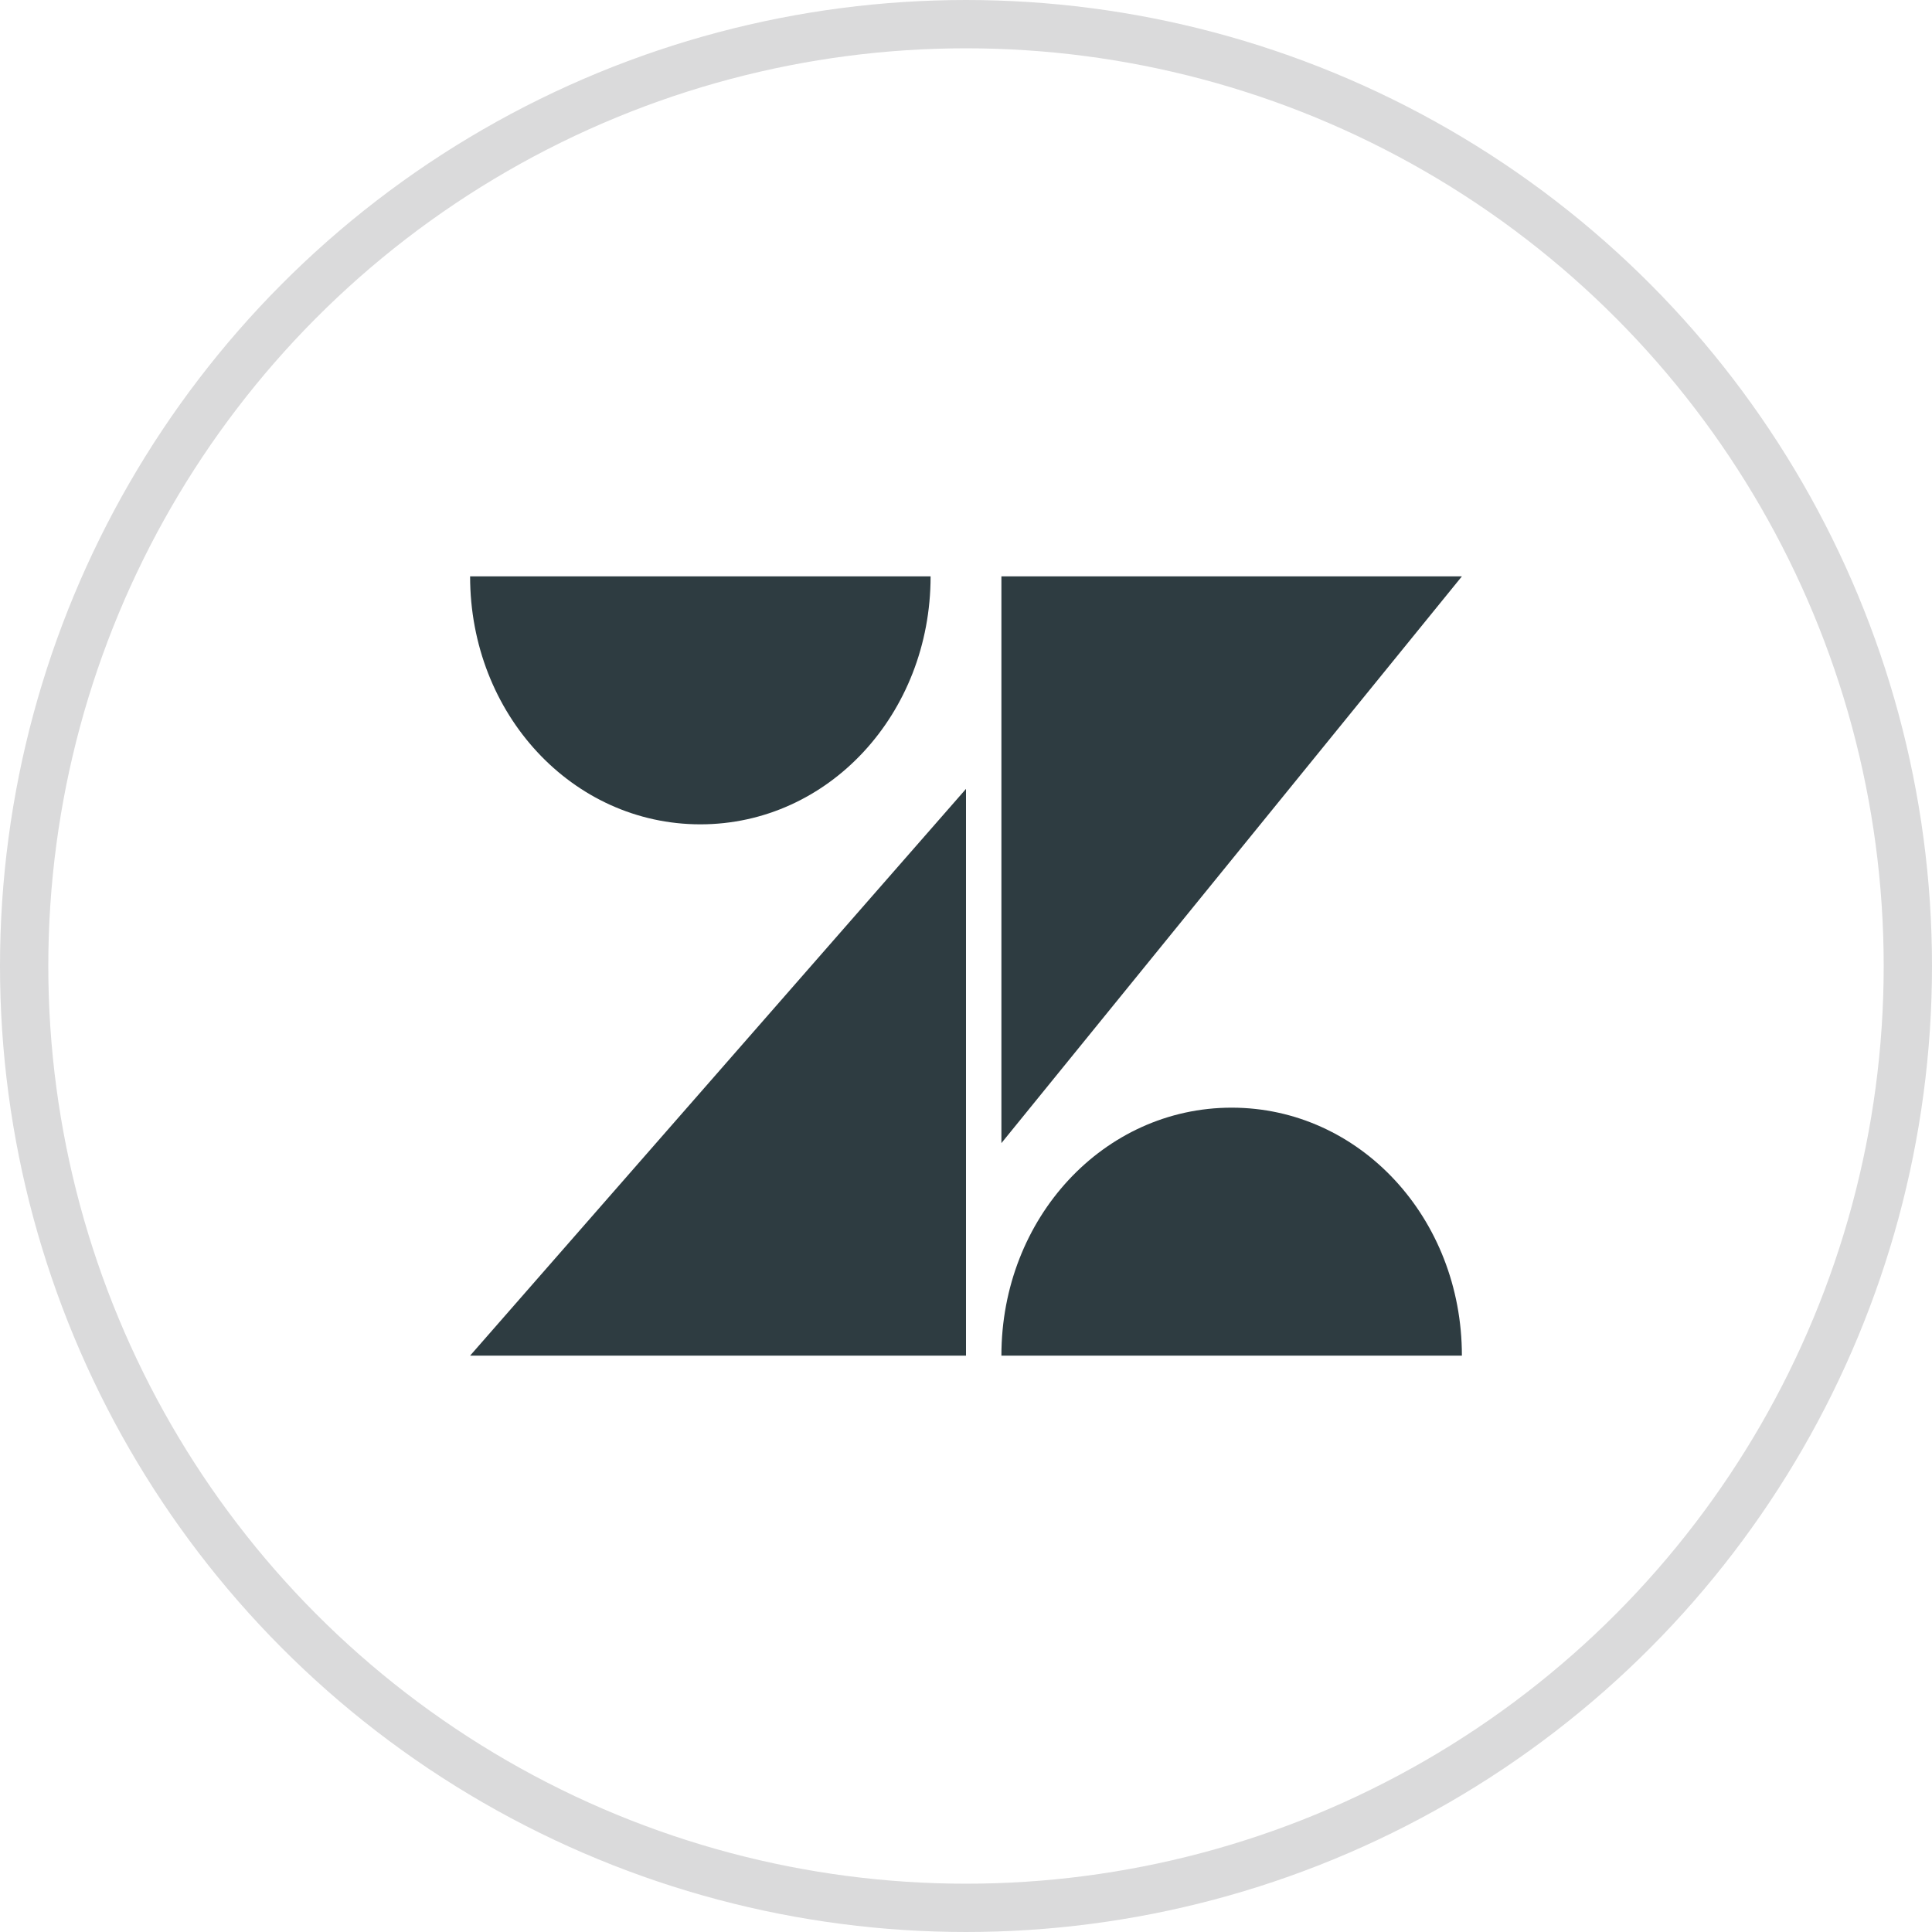
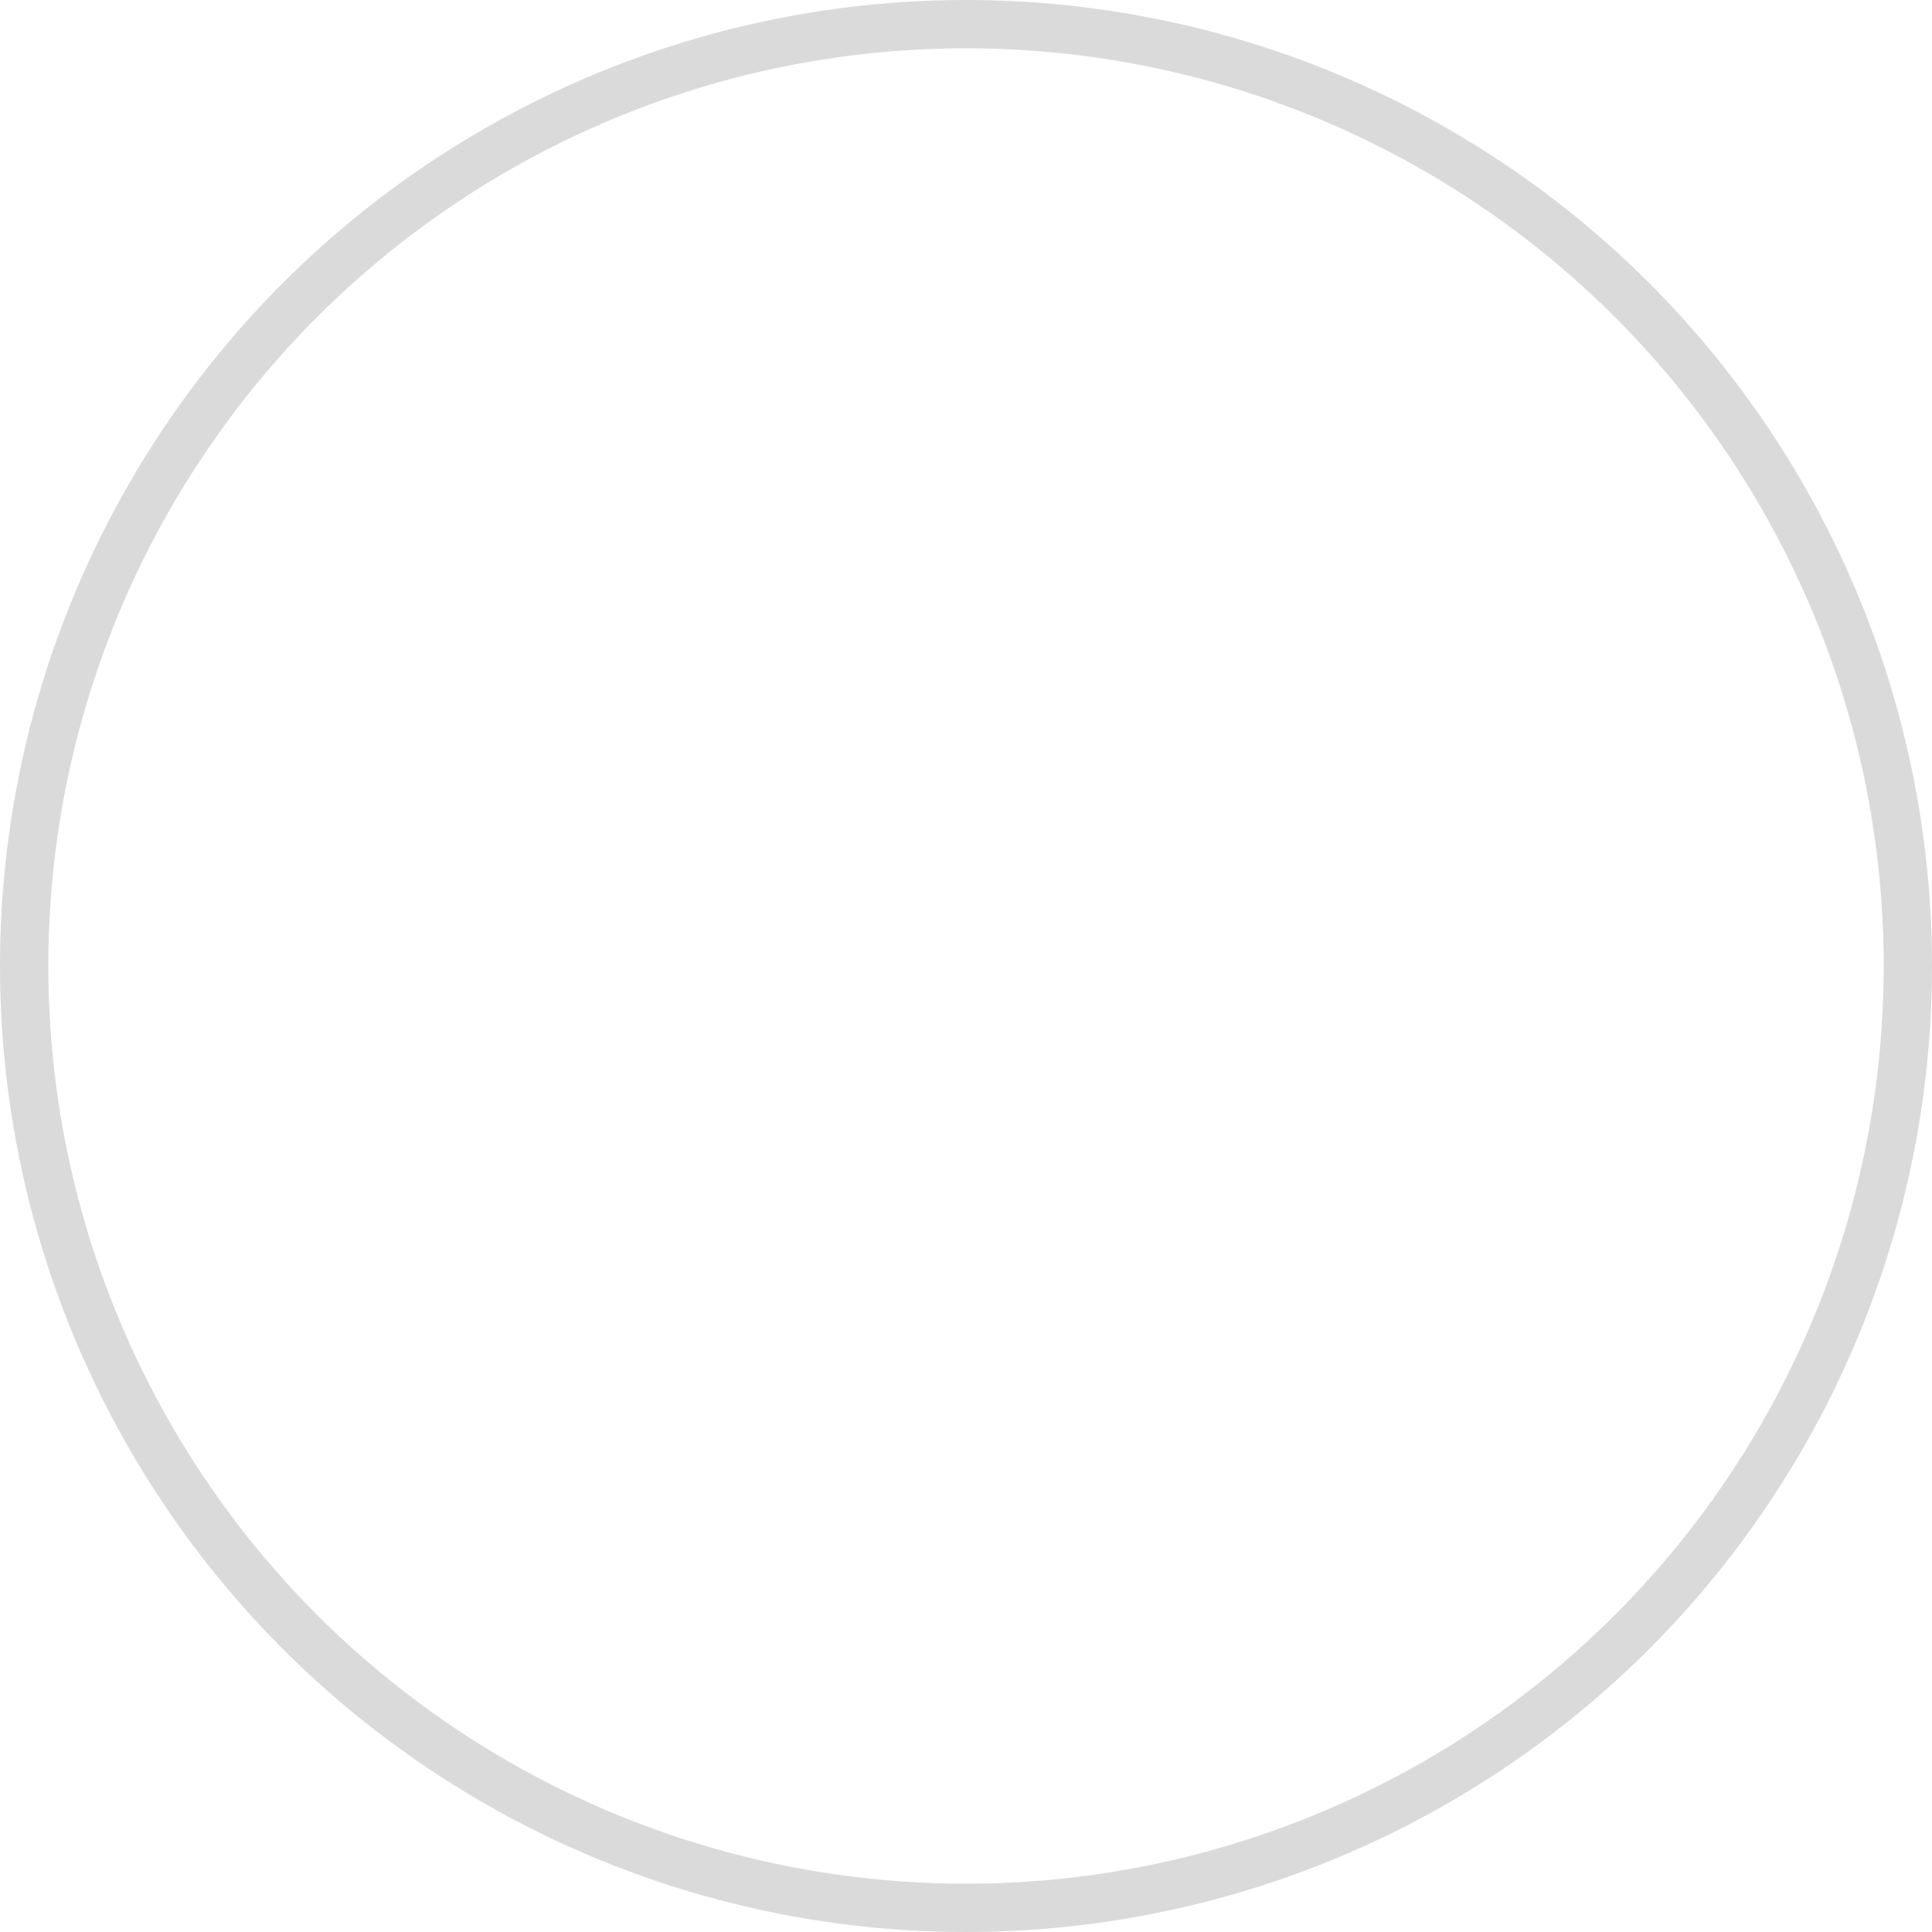
<svg xmlns="http://www.w3.org/2000/svg" width="40" height="40" viewBox="0 0 40 40" fill="none">
  <circle cx="20" cy="20" r="19.5" stroke="#DADADB" />
-   <path fill-rule="evenodd" clip-rule="evenodd" d="M14.5 17.067C17.148 17.067 19.267 14.785 19.267 11.933H9.733C9.733 14.785 11.852 17.067 14.5 17.067ZM20 28.067V16.333L9.733 28.067H20ZM20.733 28.067C20.733 25.215 22.852 22.933 25.5 22.933C28.148 22.933 30.267 25.215 30.267 28.067H20.733ZM20.733 11.933V23.667L30.267 11.933H20.733Z" fill="#2E3C41" />
</svg>